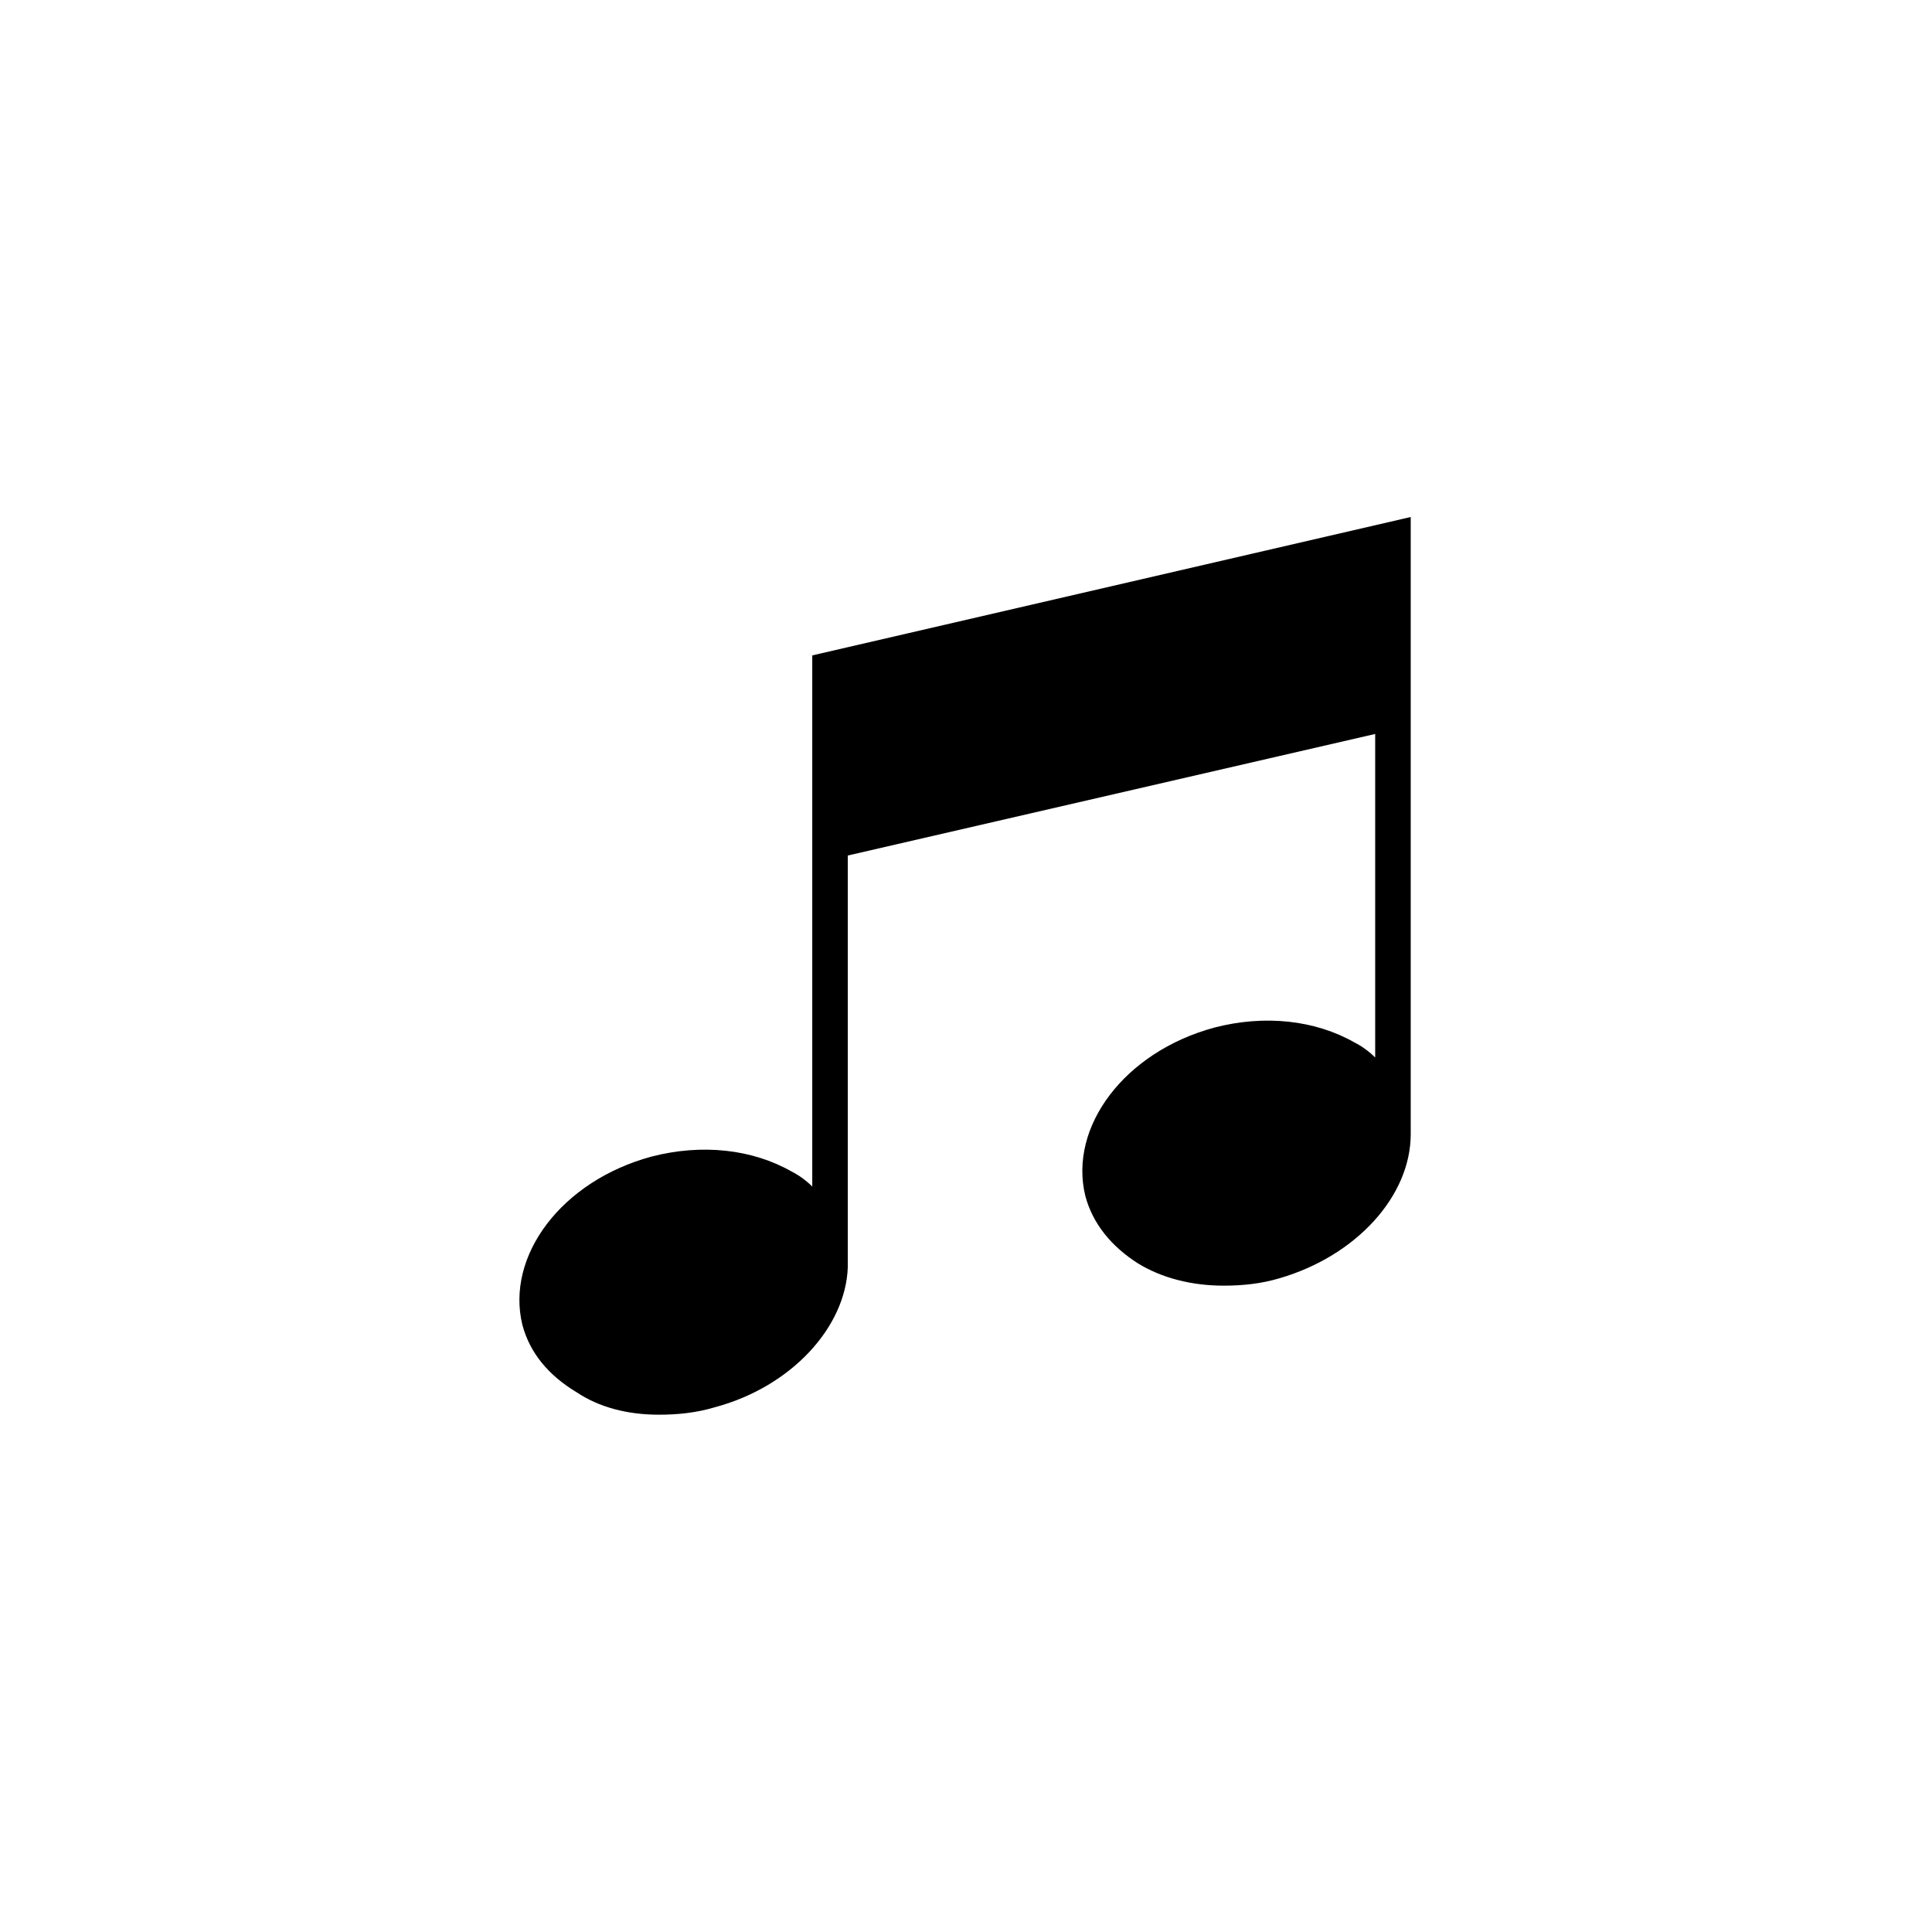
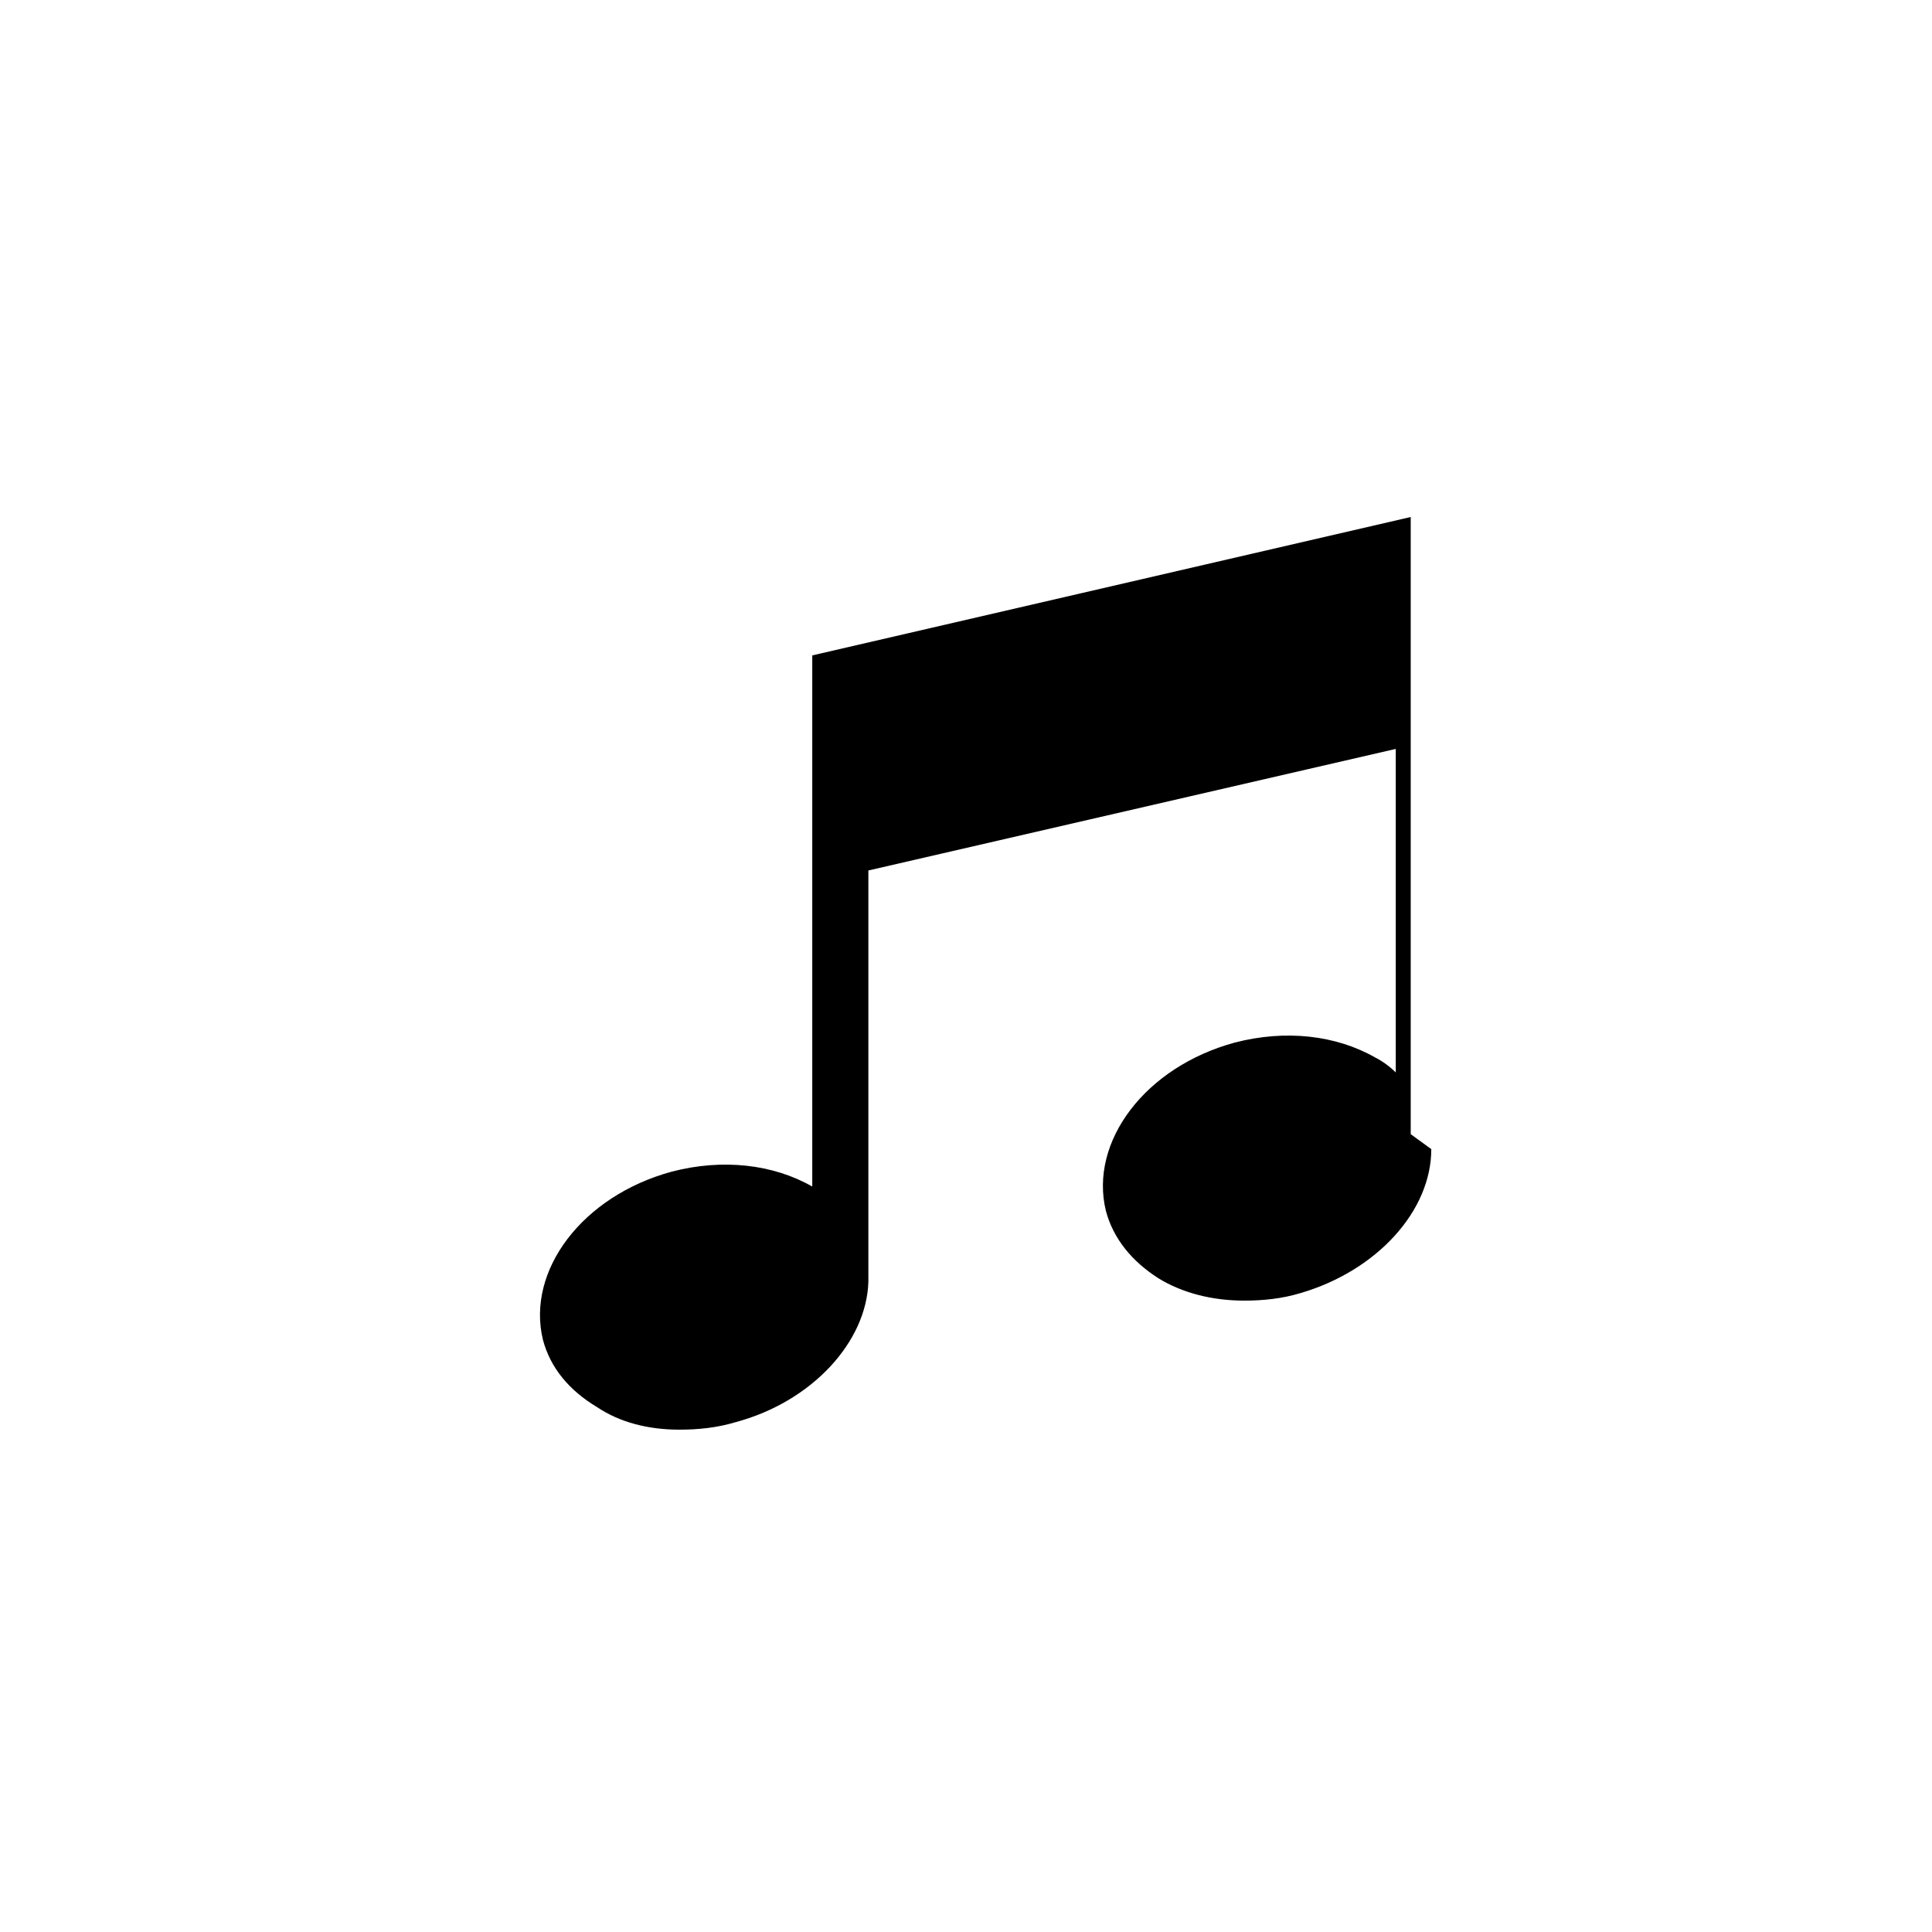
<svg xmlns="http://www.w3.org/2000/svg" width="500" height="500" viewBox="0 0 500 500">
  <g transform="translate(134.423,133.803)translate(115.327,116.151)rotate(0)translate(-115.327,-116.151) scale(4.84,4.84)" opacity="1">
    <defs class="defs" />
-     <path transform="translate(-1.241,-1)" d="M48.9,34v-33l-32,7.4v28.4c-0.3,-0.3 -0.7,-0.6 -1.1,-0.8c-2.1,-1.2 -4.8,-1.5 -7.5,-0.8c-4.8,1.3 -7.8,5.3 -6.9,9c0.4,1.5 1.4,2.7 2.9,3.6c1.2,0.8 2.7,1.2 4.4,1.2c1,0 2,-0.1 3,-0.4c4.1,-1.1 7,-4.3 7.1,-7.5v0v-22l28.2,-6.5v17.3c-0.3,-0.3 -0.7,-0.6 -1.1,-0.8c-2.1,-1.2 -4.8,-1.5 -7.5,-0.8c-4.8,1.3 -7.8,5.3 -6.9,9c0.4,1.5 1.4,2.7 2.8,3.6c1.3,0.8 2.9,1.2 4.6,1.2c1,0 2,-0.1 3,-0.4c4.1,-1.2 7,-4.4 7,-7.7z" fill="#000000" class="fill c1" />
+     <path transform="translate(-1.241,-1)" d="M48.9,34v-33l-32,7.4v28.4c-2.1,-1.2 -4.8,-1.5 -7.5,-0.8c-4.8,1.3 -7.8,5.3 -6.9,9c0.4,1.5 1.4,2.7 2.9,3.6c1.2,0.8 2.7,1.2 4.4,1.2c1,0 2,-0.1 3,-0.4c4.1,-1.1 7,-4.3 7.1,-7.5v0v-22l28.2,-6.5v17.3c-0.3,-0.3 -0.7,-0.6 -1.1,-0.8c-2.1,-1.2 -4.8,-1.5 -7.5,-0.8c-4.8,1.3 -7.8,5.3 -6.9,9c0.4,1.5 1.4,2.7 2.8,3.6c1.3,0.8 2.9,1.2 4.6,1.2c1,0 2,-0.1 3,-0.4c4.1,-1.2 7,-4.4 7,-7.7z" fill="#000000" class="fill c1" />
  </g>
</svg>